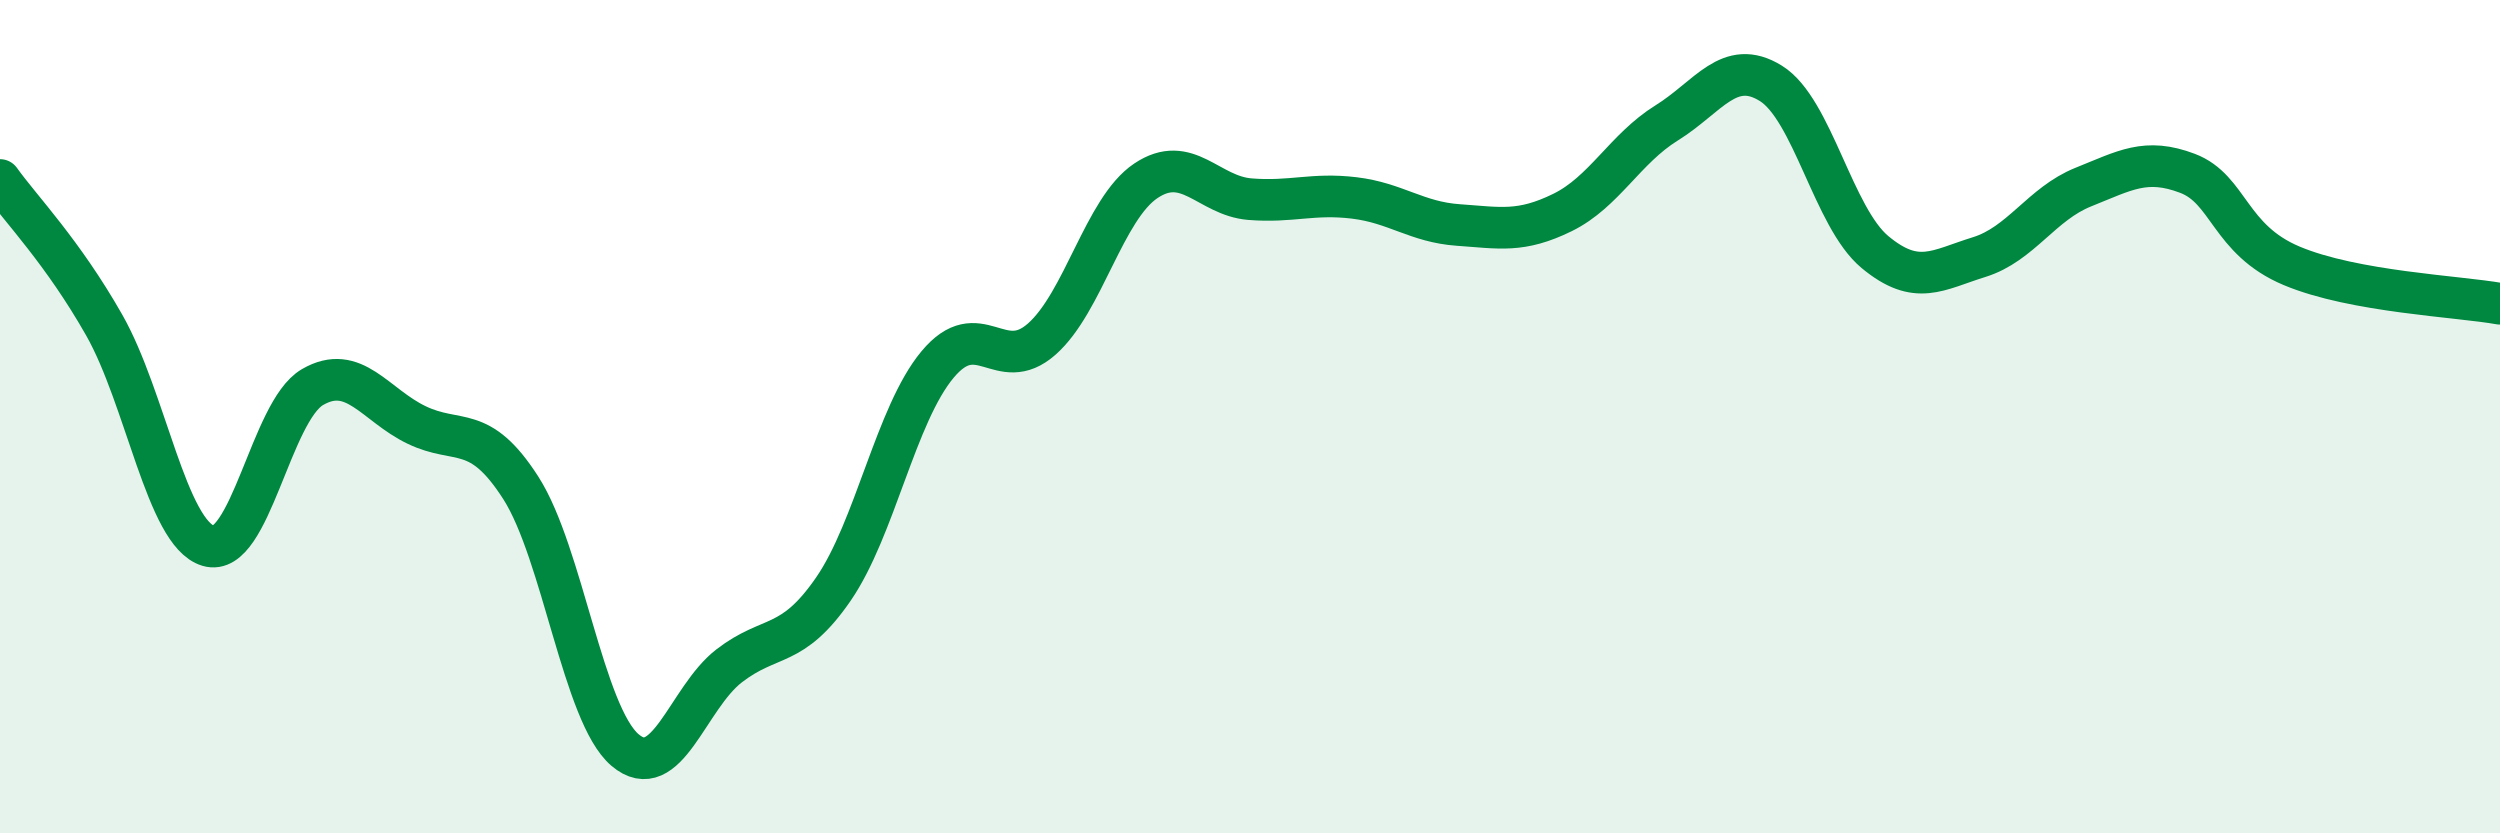
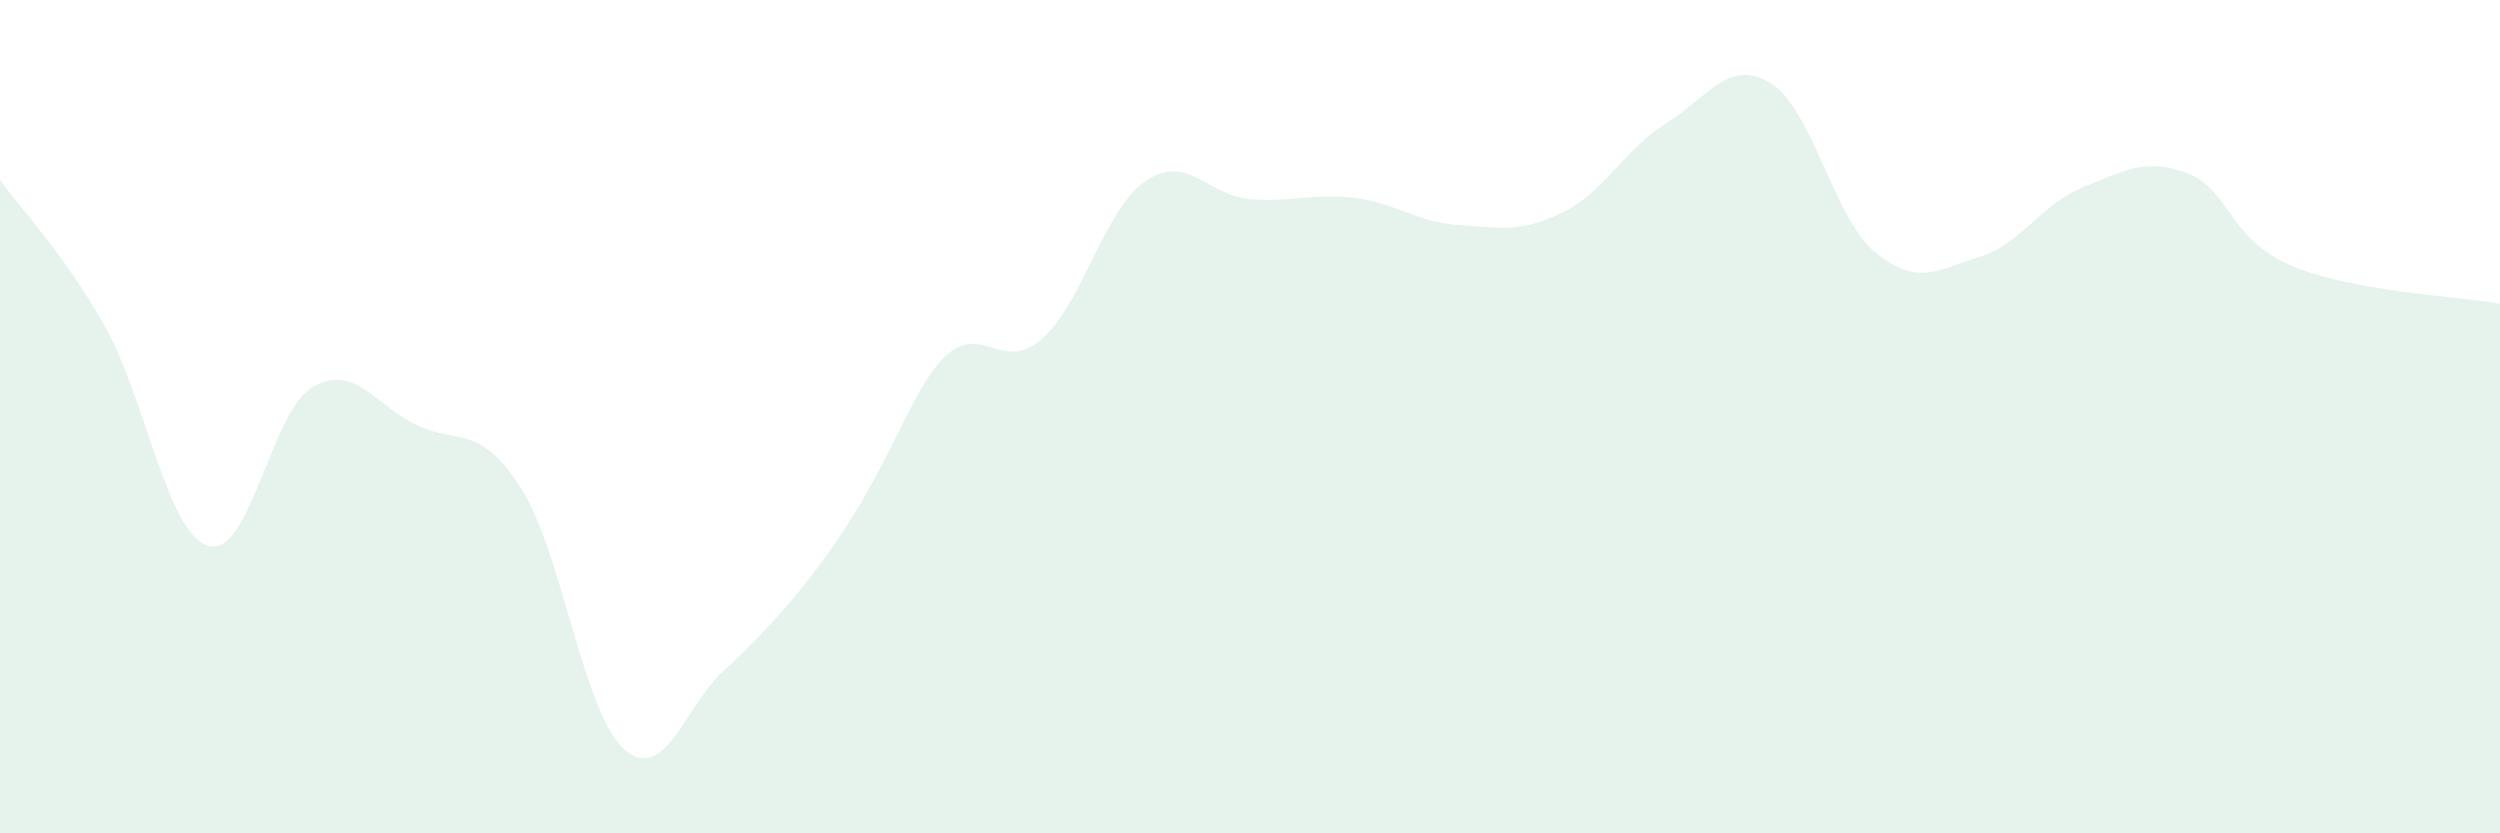
<svg xmlns="http://www.w3.org/2000/svg" width="60" height="20" viewBox="0 0 60 20">
-   <path d="M 0,4.32 C 0.5,5.02 1.5,6.04 2.5,7.8 C 3.5,9.56 4,12.8 5,13.1 C 6,13.4 6.5,9.87 7.5,9.29 C 8.5,8.71 9,9.72 10,10.2 C 11,10.68 11.5,10.15 12.5,11.71 C 13.5,13.27 14,17.15 15,18 C 16,18.85 16.5,16.75 17.5,15.98 C 18.5,15.21 19,15.59 20,14.14 C 21,12.69 21.5,9.95 22.5,8.75 C 23.5,7.55 24,9.02 25,8.14 C 26,7.26 26.5,5.01 27.5,4.34 C 28.5,3.67 29,4.7 30,4.78 C 31,4.86 31.5,4.63 32.5,4.75 C 33.5,4.87 34,5.33 35,5.4 C 36,5.47 36.5,5.59 37.5,5.1 C 38.5,4.61 39,3.57 40,2.95 C 41,2.33 41.5,1.38 42.5,2 C 43.5,2.62 44,5.22 45,6.05 C 46,6.88 46.5,6.48 47.5,6.17 C 48.5,5.86 49,4.89 50,4.49 C 51,4.09 51.5,3.78 52.5,4.16 C 53.5,4.54 53.5,5.75 55,6.38 C 56.5,7.01 59,7.11 60,7.29L60 20L0 20Z" fill="#008740" opacity="0.1" stroke-linecap="round" stroke-linejoin="round" />
-   <path d="M 0,4.32 C 0.5,5.02 1.5,6.04 2.5,7.8 C 3.5,9.56 4,12.8 5,13.1 C 6,13.4 6.5,9.87 7.5,9.29 C 8.5,8.71 9,9.72 10,10.2 C 11,10.68 11.5,10.15 12.5,11.71 C 13.5,13.27 14,17.15 15,18 C 16,18.85 16.5,16.75 17.5,15.98 C 18.5,15.21 19,15.59 20,14.14 C 21,12.69 21.5,9.95 22.5,8.75 C 23.5,7.55 24,9.02 25,8.14 C 26,7.26 26.5,5.01 27.5,4.34 C 28.5,3.67 29,4.7 30,4.78 C 31,4.86 31.5,4.63 32.5,4.75 C 33.5,4.87 34,5.33 35,5.4 C 36,5.47 36.5,5.59 37.5,5.1 C 38.5,4.61 39,3.57 40,2.95 C 41,2.33 41.5,1.38 42.5,2 C 43.5,2.62 44,5.22 45,6.05 C 46,6.88 46.5,6.48 47.5,6.17 C 48.5,5.86 49,4.89 50,4.49 C 51,4.09 51.5,3.78 52.5,4.16 C 53.5,4.54 53.5,5.75 55,6.38 C 56.5,7.01 59,7.11 60,7.29" stroke="#008740" stroke-width="1" fill="none" stroke-linecap="round" stroke-linejoin="round" />
+   <path d="M 0,4.32 C 0.5,5.02 1.5,6.04 2.5,7.8 C 3.5,9.56 4,12.8 5,13.1 C 6,13.4 6.5,9.87 7.5,9.29 C 8.5,8.71 9,9.72 10,10.2 C 11,10.68 11.5,10.15 12.5,11.71 C 13.5,13.27 14,17.15 15,18 C 16,18.85 16.5,16.75 17.5,15.98 C 21,12.69 21.5,9.95 22.5,8.75 C 23.5,7.55 24,9.02 25,8.14 C 26,7.26 26.5,5.01 27.5,4.34 C 28.5,3.67 29,4.7 30,4.78 C 31,4.86 31.5,4.63 32.5,4.75 C 33.5,4.87 34,5.33 35,5.4 C 36,5.47 36.5,5.59 37.5,5.1 C 38.5,4.61 39,3.57 40,2.95 C 41,2.33 41.5,1.38 42.5,2 C 43.5,2.62 44,5.22 45,6.05 C 46,6.88 46.5,6.48 47.5,6.17 C 48.5,5.86 49,4.89 50,4.49 C 51,4.09 51.5,3.78 52.5,4.16 C 53.5,4.54 53.5,5.75 55,6.38 C 56.5,7.01 59,7.11 60,7.29L60 20L0 20Z" fill="#008740" opacity="0.1" stroke-linecap="round" stroke-linejoin="round" />
</svg>